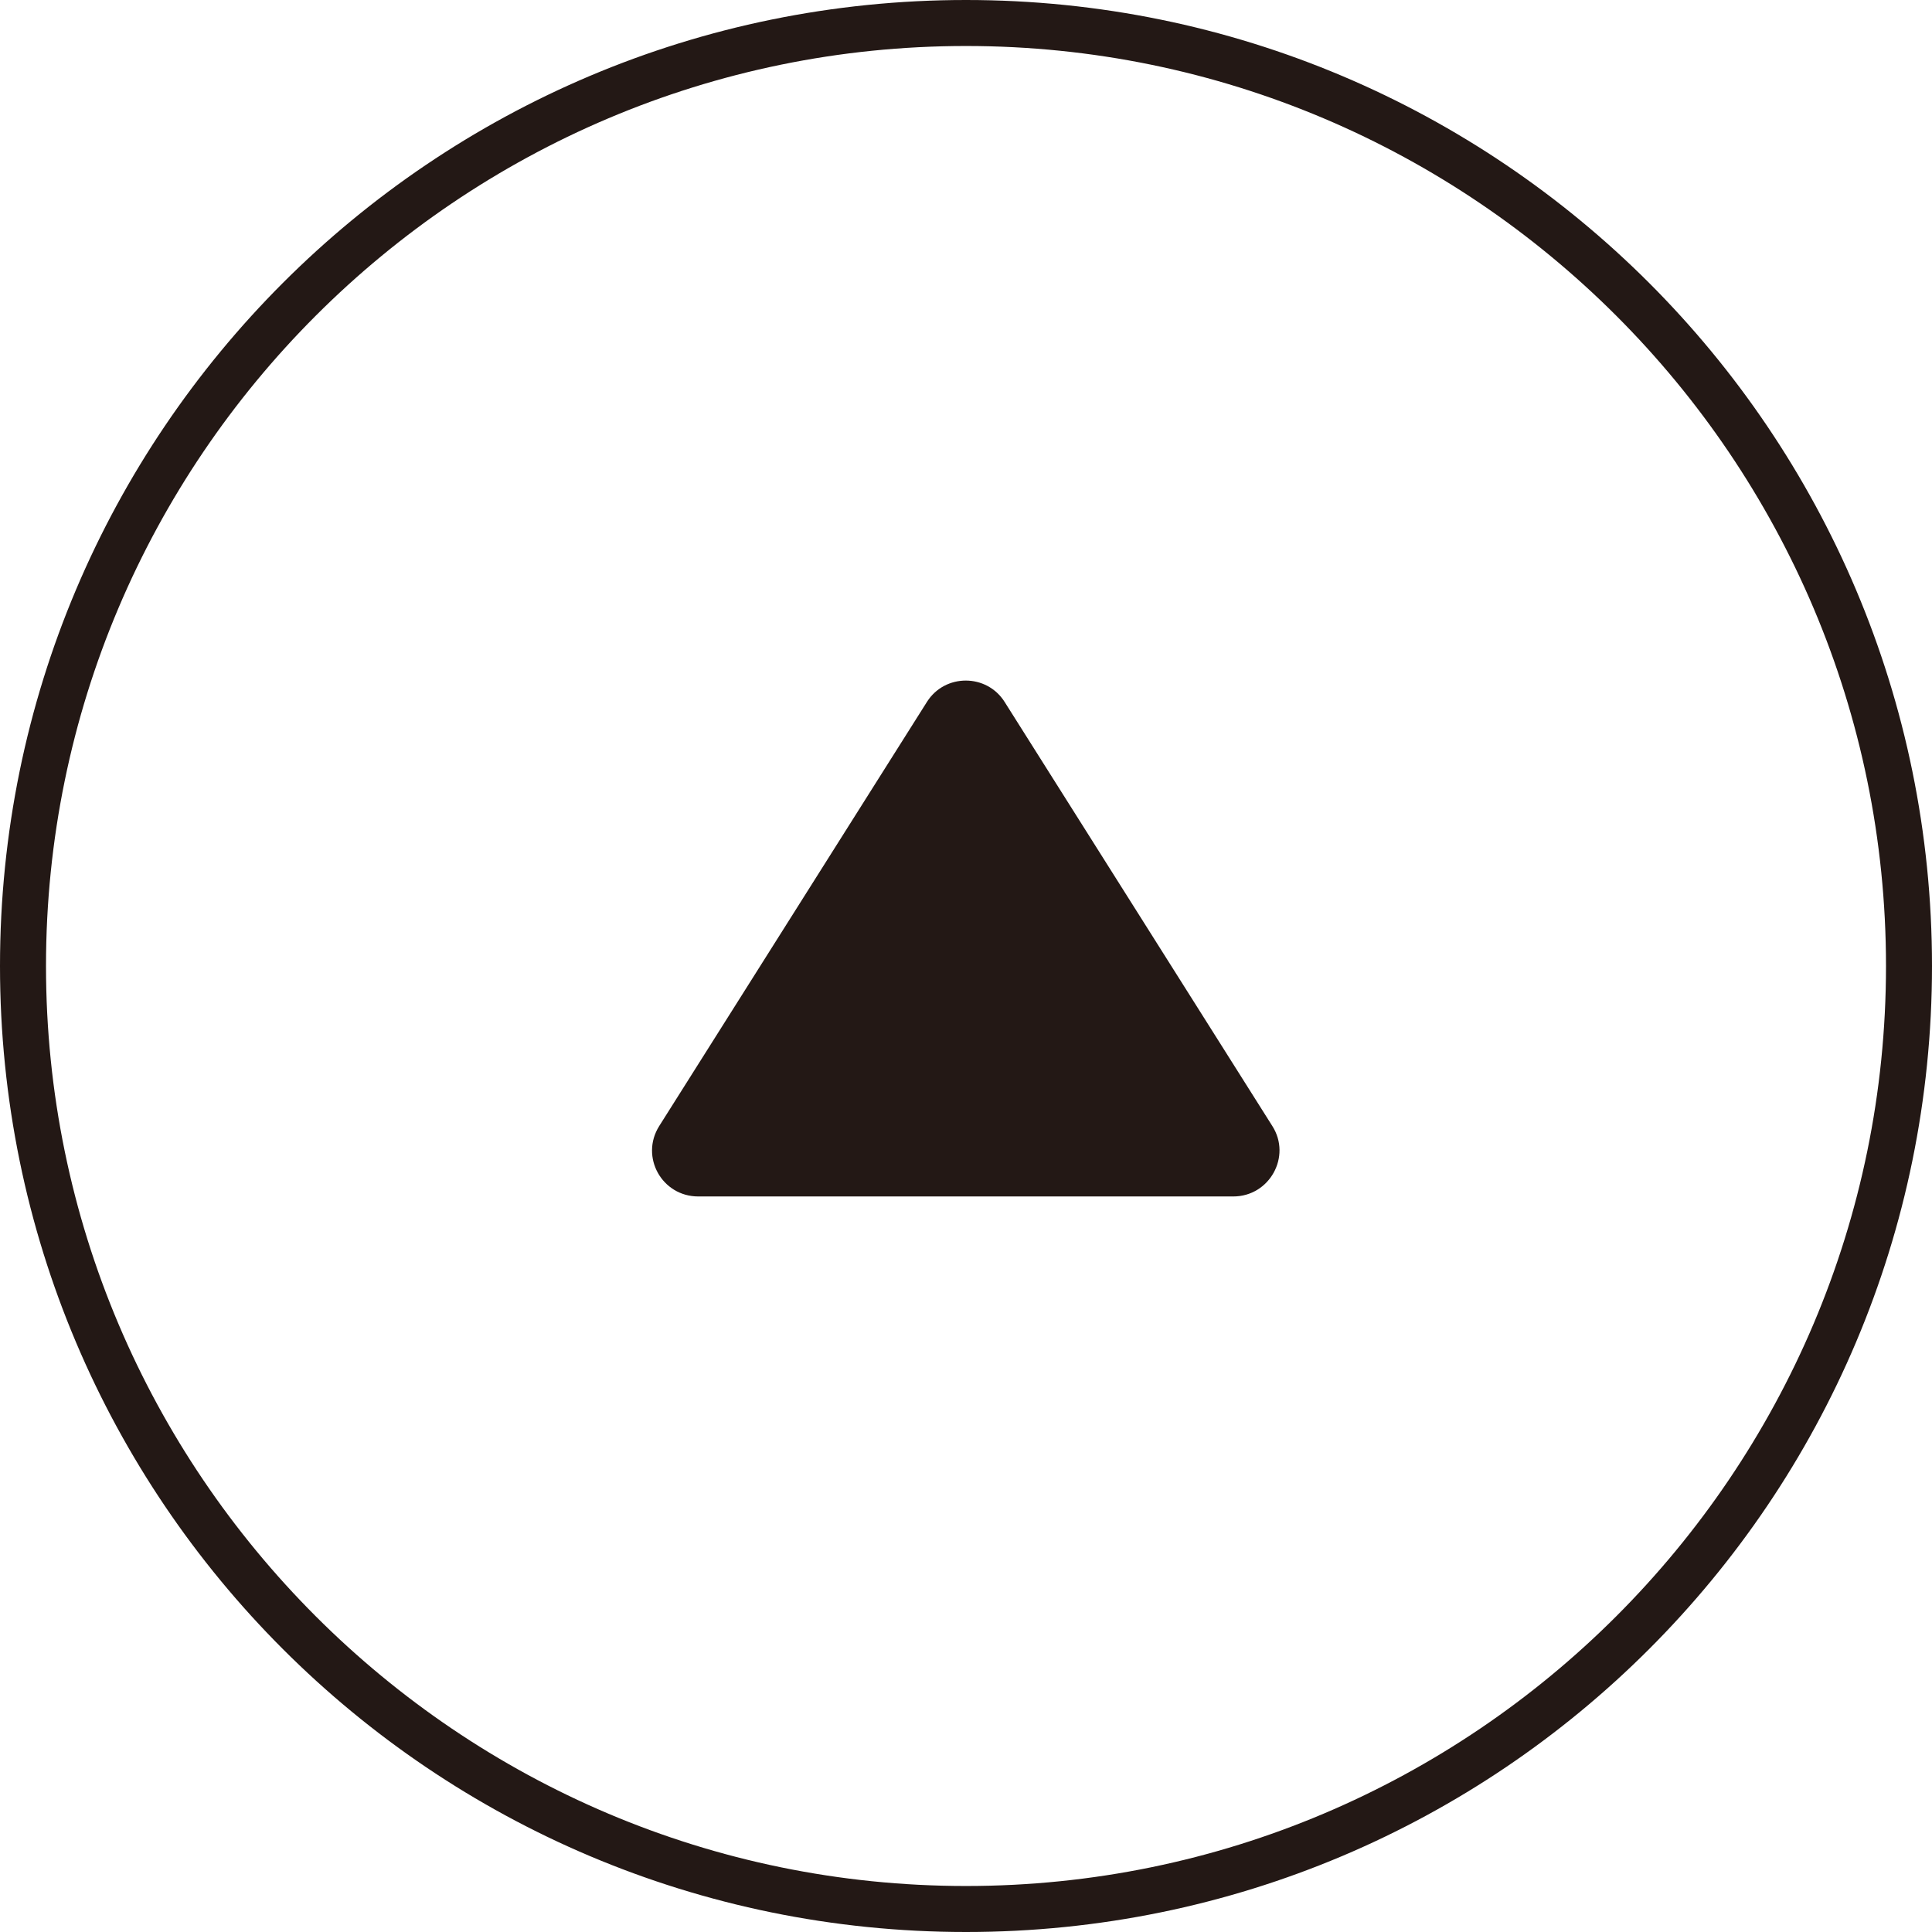
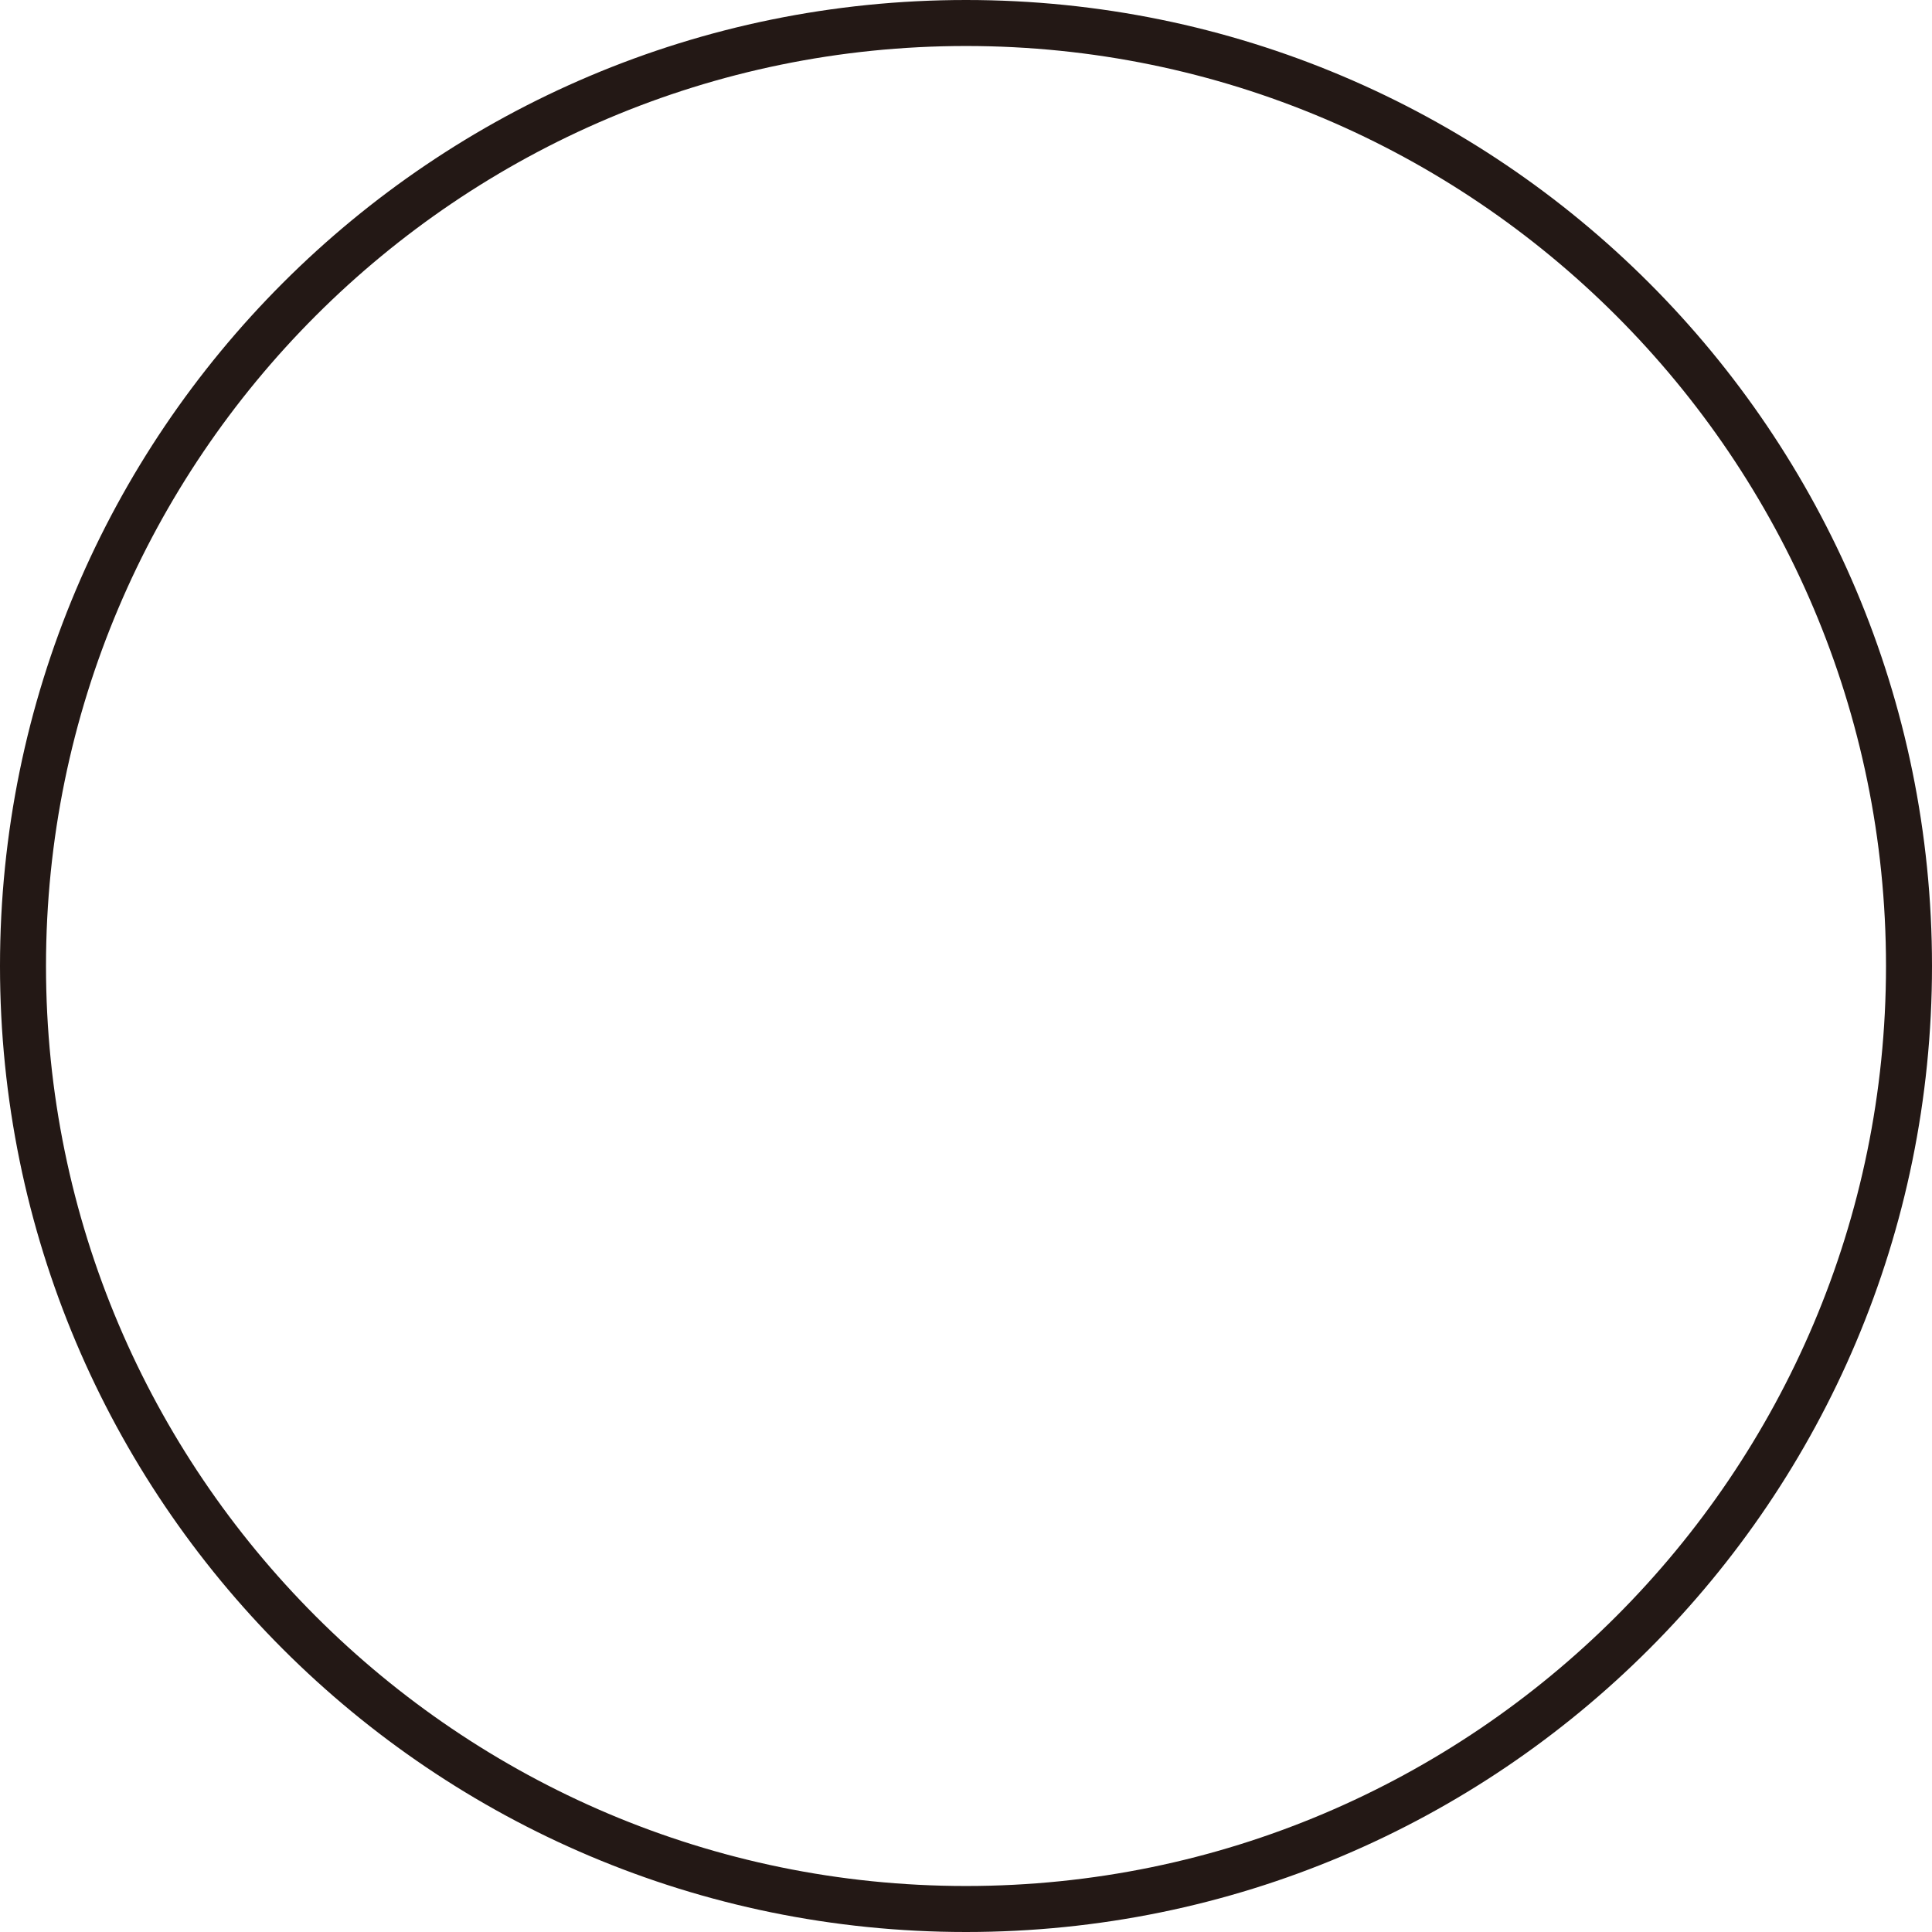
<svg xmlns="http://www.w3.org/2000/svg" id="_レイヤー_2" viewBox="0 0 42 42">
  <defs>
    <style>.cls-1{fill:#231815;}</style>
  </defs>
  <g id="_レイヤー_1-2">
    <path class="cls-1" d="m21,1c11.03,0,20,8.97,20,20s-8.97,20-20,20S1,32.03,1,21,9.97,1,21,1m0-1C9.4,0,0,9.4,0,21s9.4,21,21,21,21-9.4,21-21S32.6,0,21,0h0Z" />
-     <path class="cls-1" d="m27.66,24.48l-5.82-9.22c-.39-.62-1.3-.62-1.69,0l-5.82,9.22c-.42.67.06,1.53.85,1.53h11.63c.79,0,1.27-.87.85-1.53Z" />
  </g>
</svg>